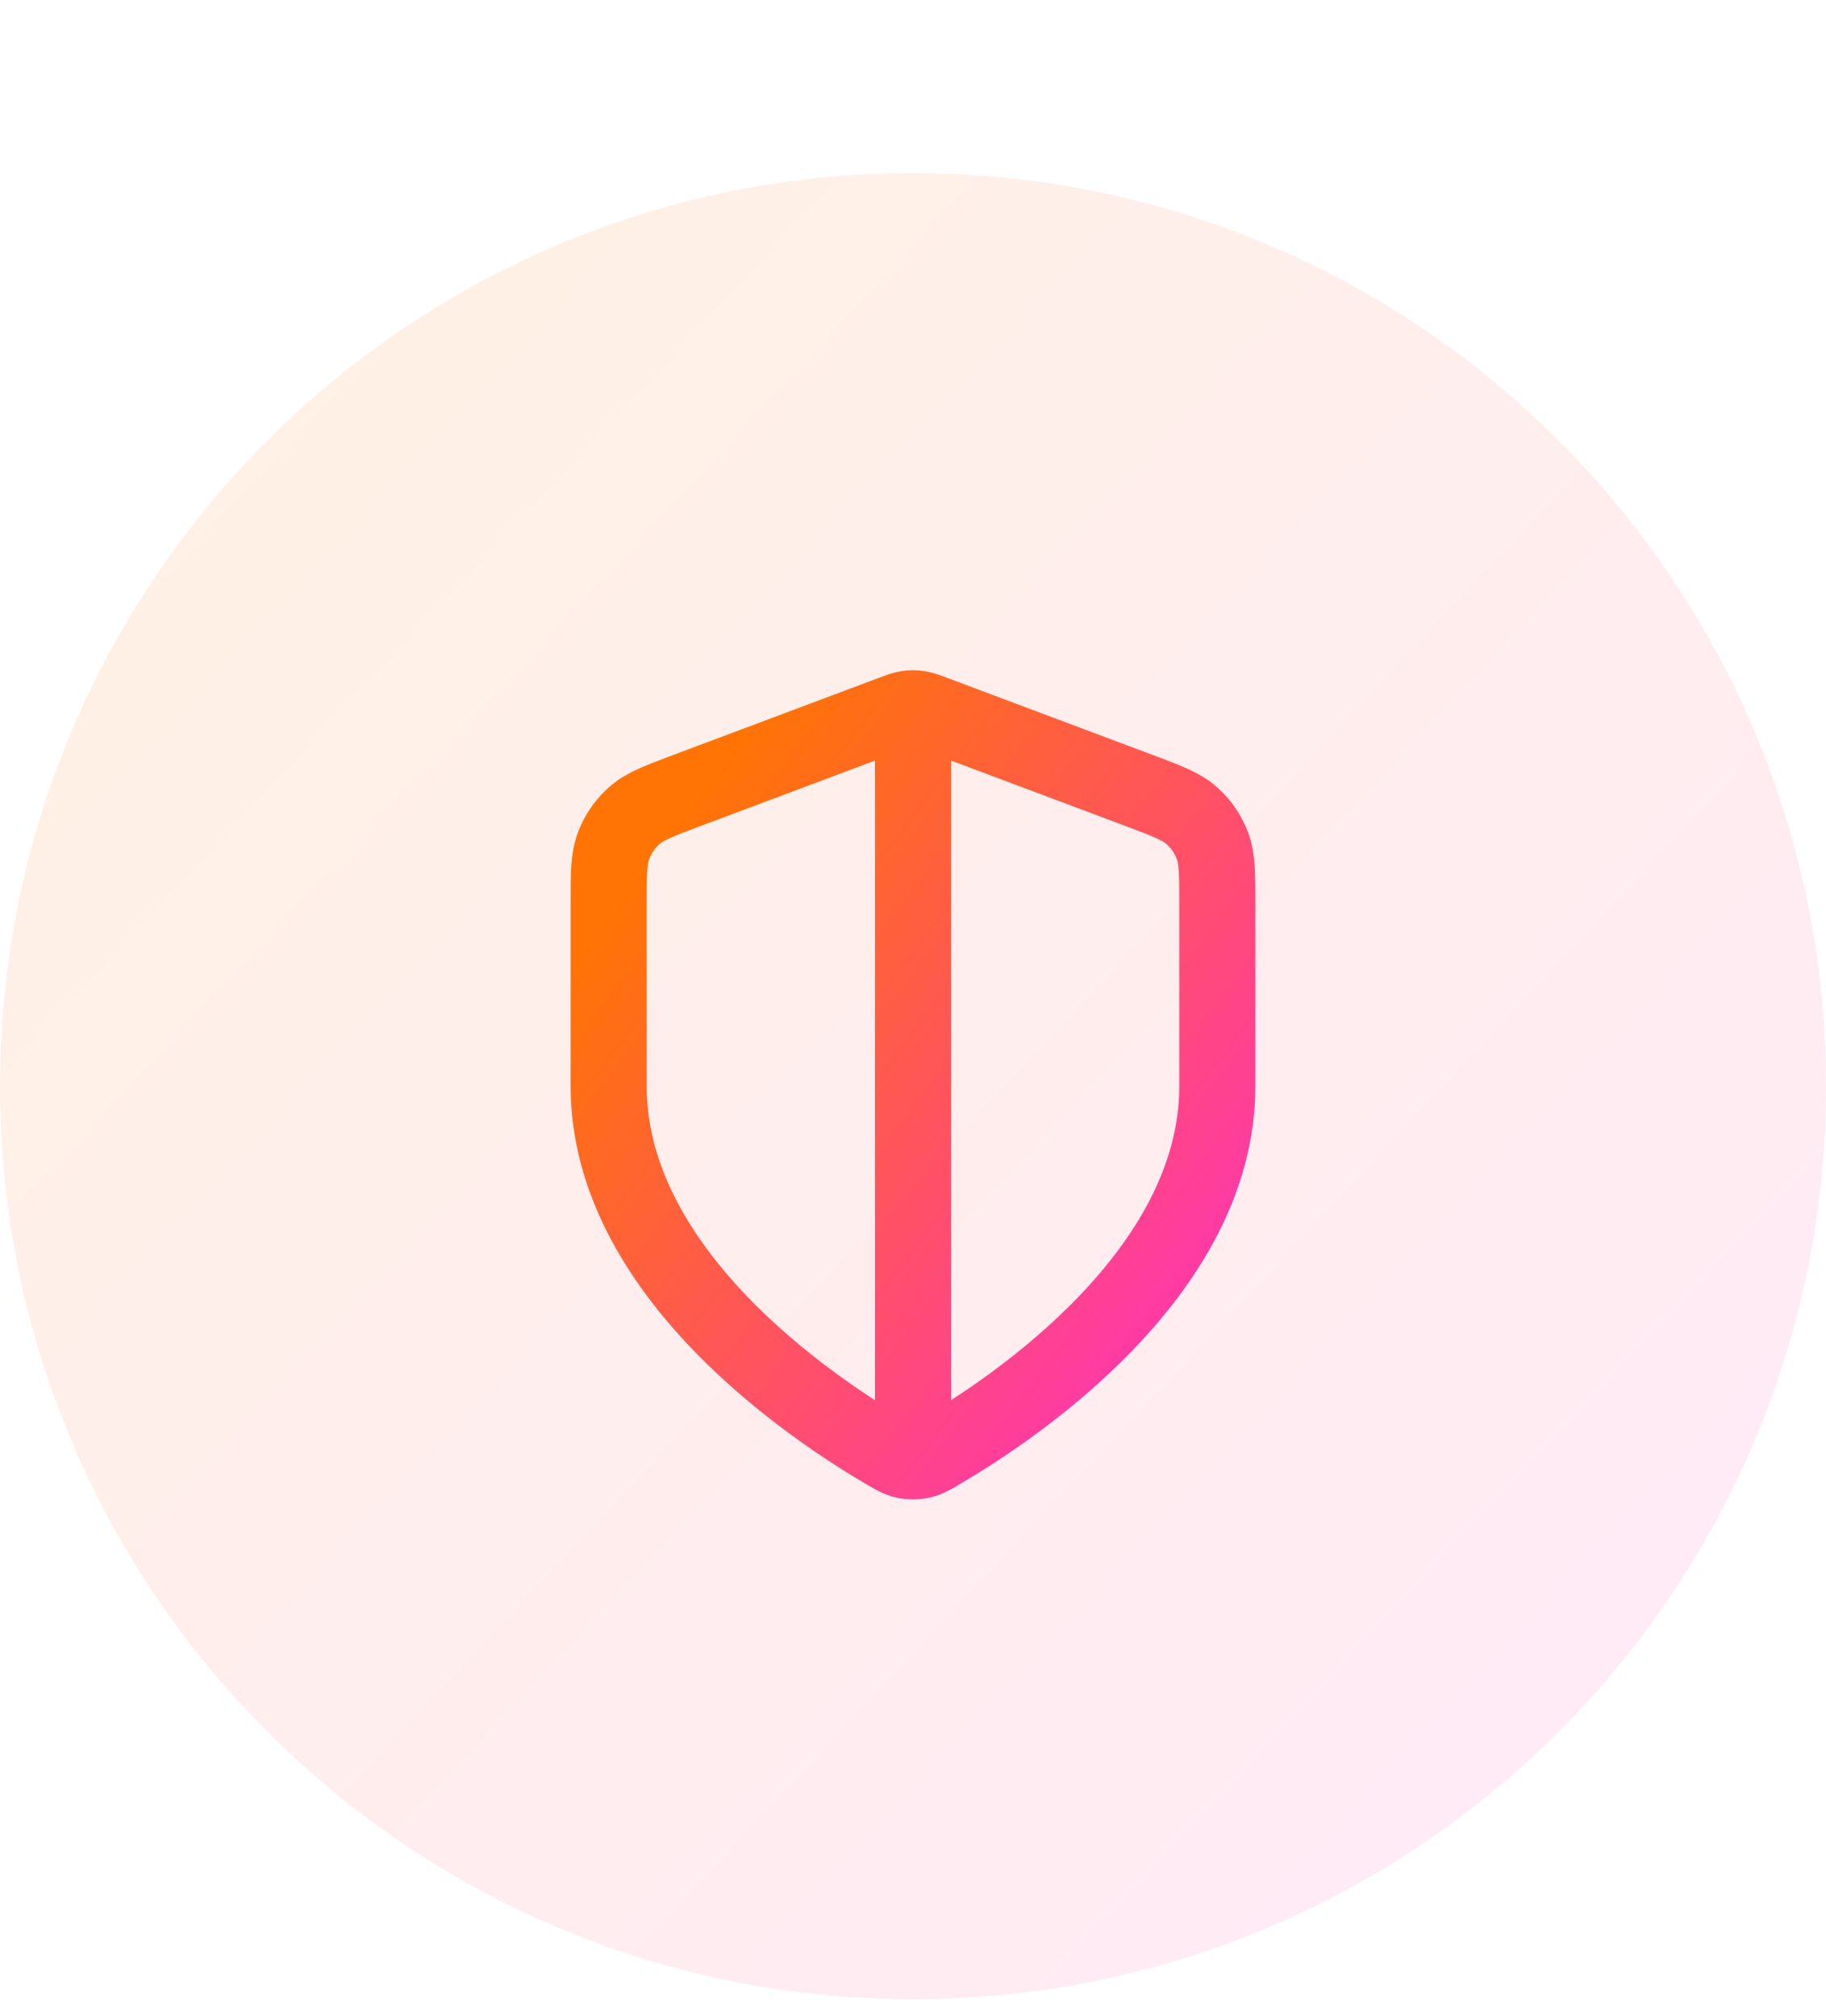
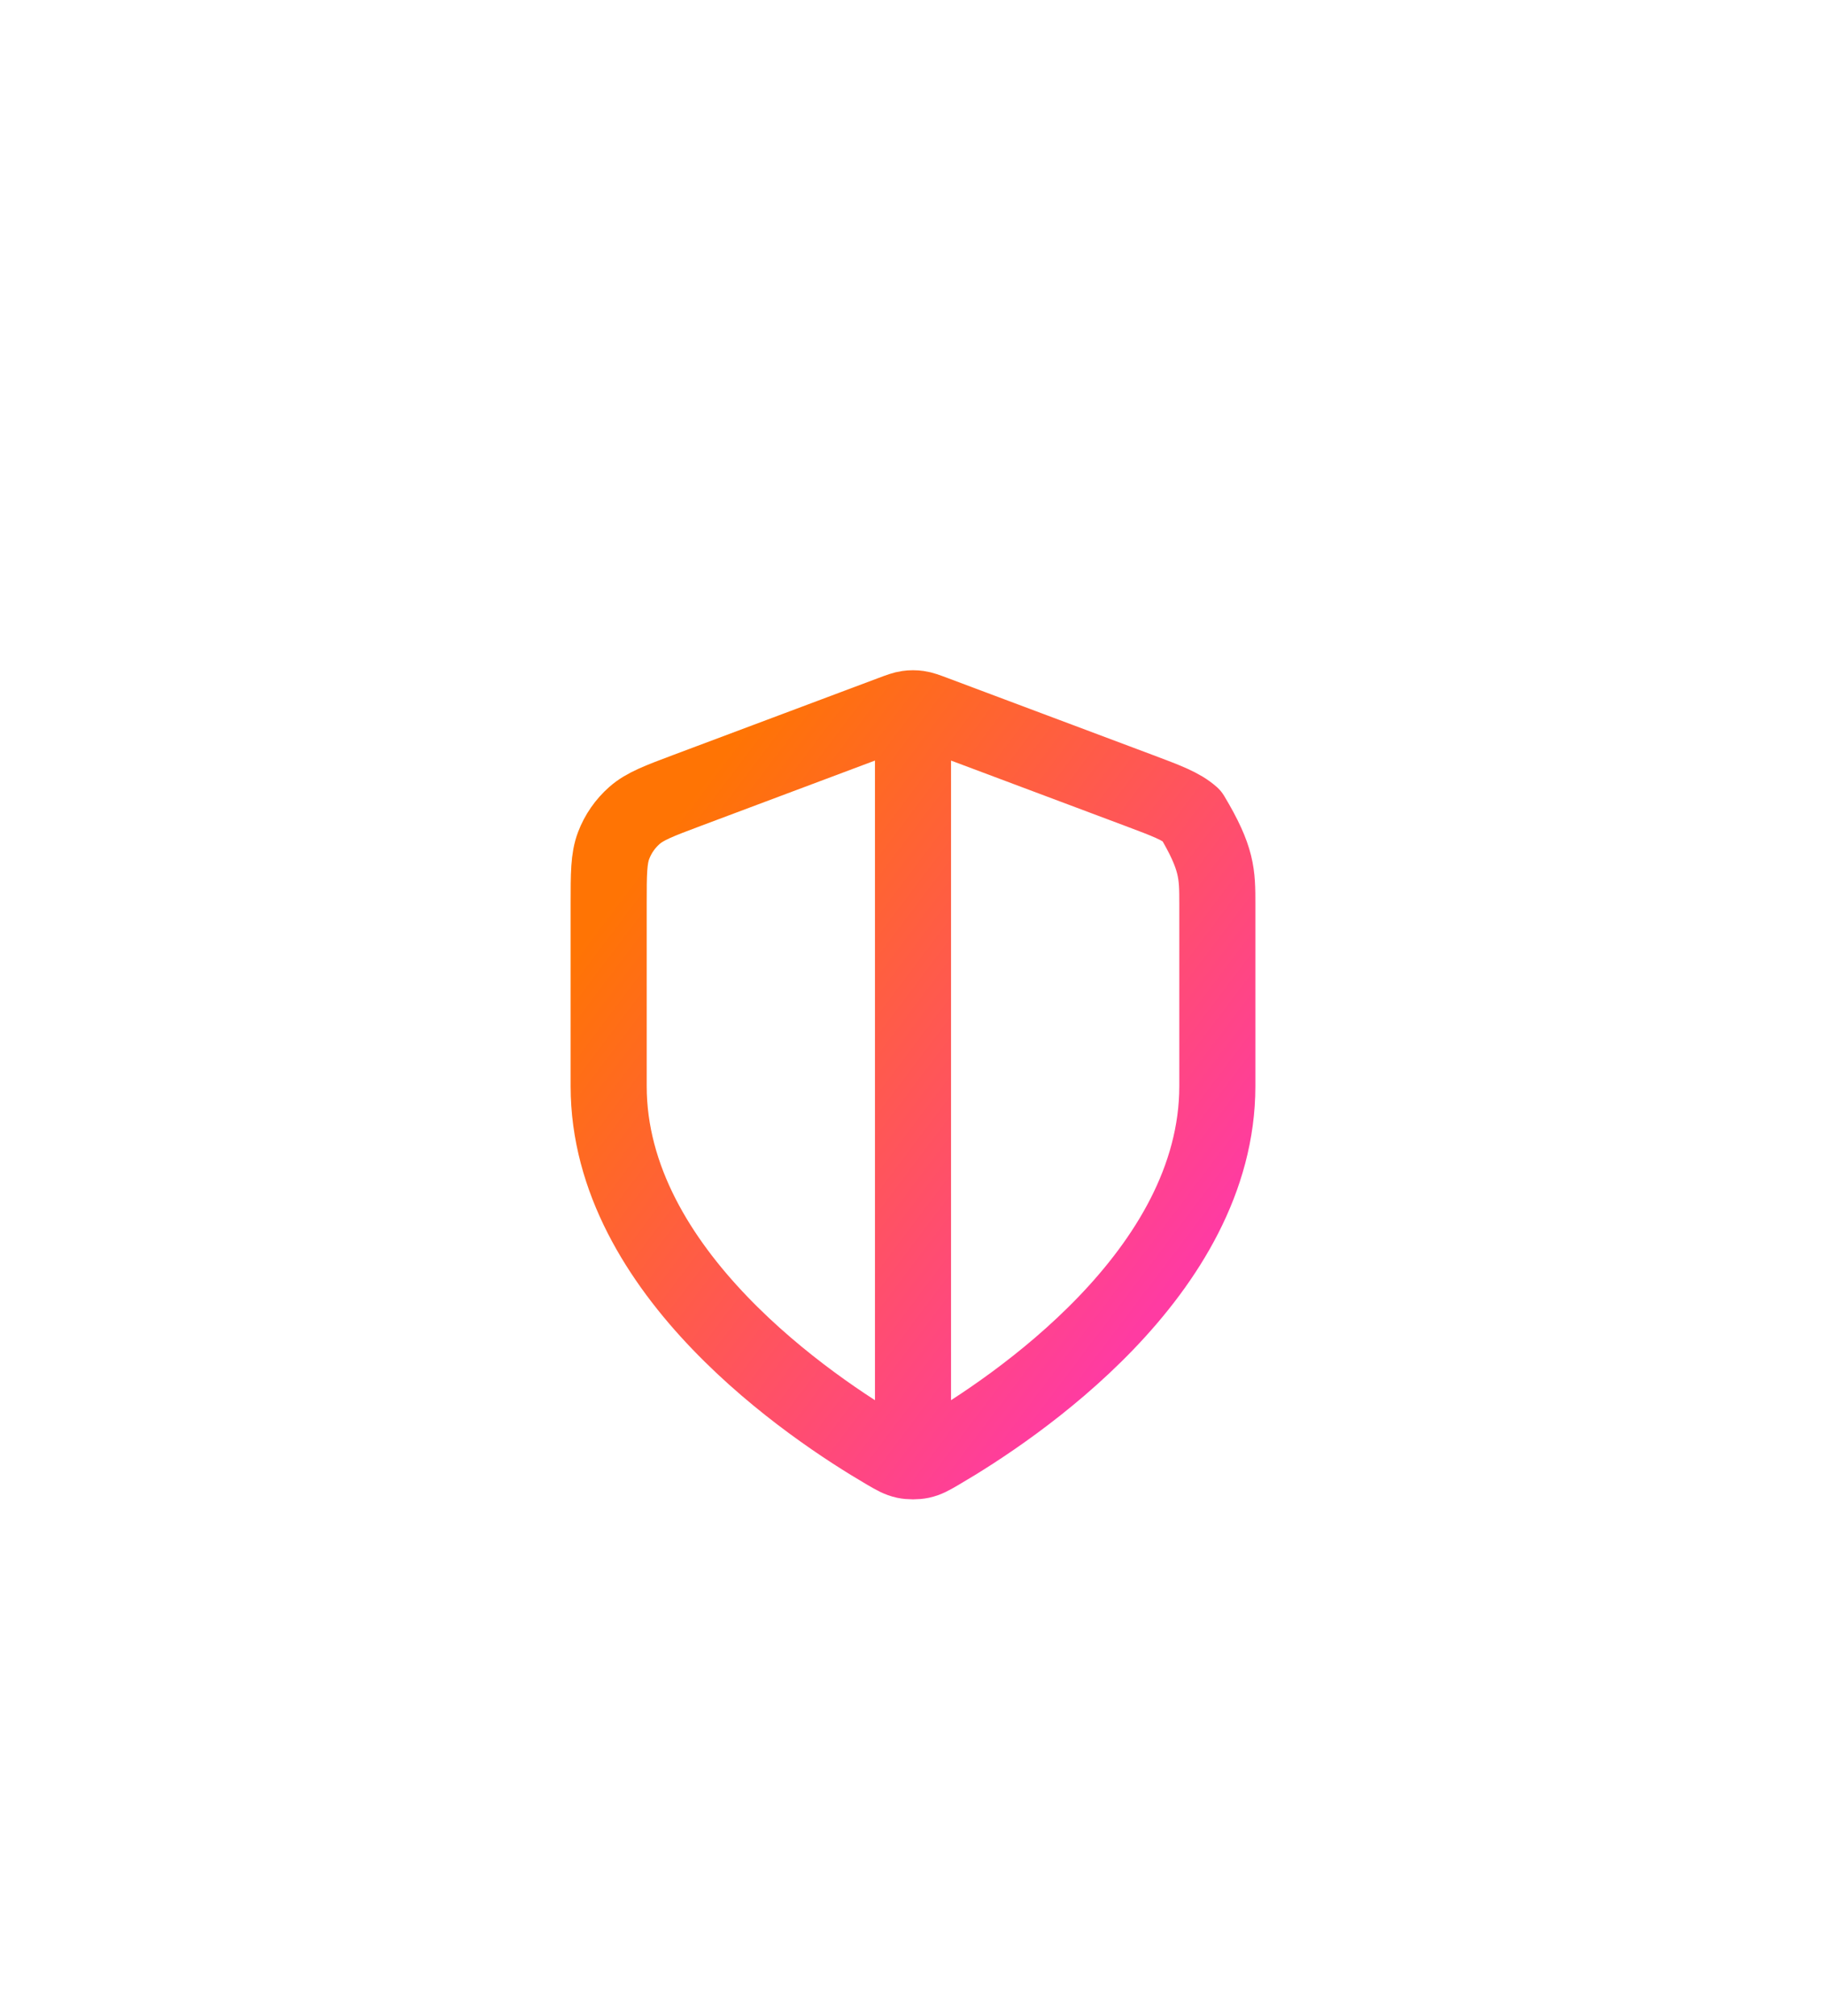
<svg xmlns="http://www.w3.org/2000/svg" width="48" height="53" viewBox="0 0 48 53" fill="none">
-   <path d="M0 28.55C0 15.295 10.745 4.55 24 4.55C37.255 4.55 48 15.295 48 28.55C48 41.805 37.255 52.55 24 52.55C10.745 52.55 0 41.805 0 28.55Z" fill="url(#paint0_linear_229_22813)" fill-opacity="0.1" />
-   <path d="M24 19.05V38.05M32 28.55C32 33.458 26.646 37.028 24.698 38.165C24.477 38.294 24.366 38.358 24.21 38.392C24.088 38.418 23.912 38.418 23.79 38.392C23.634 38.358 23.523 38.294 23.302 38.165C21.354 37.028 16 33.458 16 28.55V23.767C16 22.968 16 22.568 16.131 22.224C16.246 21.921 16.434 21.65 16.678 21.435C16.953 21.192 17.328 21.052 18.076 20.771L23.438 18.76C23.646 18.682 23.75 18.643 23.857 18.628C23.952 18.614 24.048 18.614 24.143 18.628C24.25 18.643 24.354 18.682 24.562 18.76L29.924 20.771C30.672 21.052 31.047 21.192 31.322 21.435C31.566 21.65 31.754 21.921 31.869 22.224C32 22.568 32 22.968 32 23.767V28.55Z" stroke="url(#paint1_linear_229_22813)" stroke-width="2" stroke-linecap="round" stroke-linejoin="round" />
+   <path d="M24 19.05V38.05M32 28.55C32 33.458 26.646 37.028 24.698 38.165C24.477 38.294 24.366 38.358 24.21 38.392C24.088 38.418 23.912 38.418 23.79 38.392C23.634 38.358 23.523 38.294 23.302 38.165C21.354 37.028 16 33.458 16 28.55V23.767C16 22.968 16 22.568 16.131 22.224C16.246 21.921 16.434 21.65 16.678 21.435C16.953 21.192 17.328 21.052 18.076 20.771L23.438 18.76C23.646 18.682 23.75 18.643 23.857 18.628C23.952 18.614 24.048 18.614 24.143 18.628C24.25 18.643 24.354 18.682 24.562 18.76L29.924 20.771C30.672 21.052 31.047 21.192 31.322 21.435C32 22.568 32 22.968 32 23.767V28.55Z" stroke="url(#paint1_linear_229_22813)" stroke-width="2" stroke-linecap="round" stroke-linejoin="round" />
  <defs>
    <linearGradient id="paint0_linear_229_22813" x1="6.439" y1="10.403" x2="42.146" y2="43.769" gradientUnits="userSpaceOnUse">
      <stop stop-color="#FF7500" />
      <stop offset="1" stop-color="#FF3BA2" />
    </linearGradient>
    <linearGradient id="paint1_linear_229_22813" x1="18.146" y1="21.032" x2="32.342" y2="31.754" gradientUnits="userSpaceOnUse">
      <stop stop-color="#FF7404" />
      <stop offset="1" stop-color="#FF3BA2" />
    </linearGradient>
  </defs>
</svg>